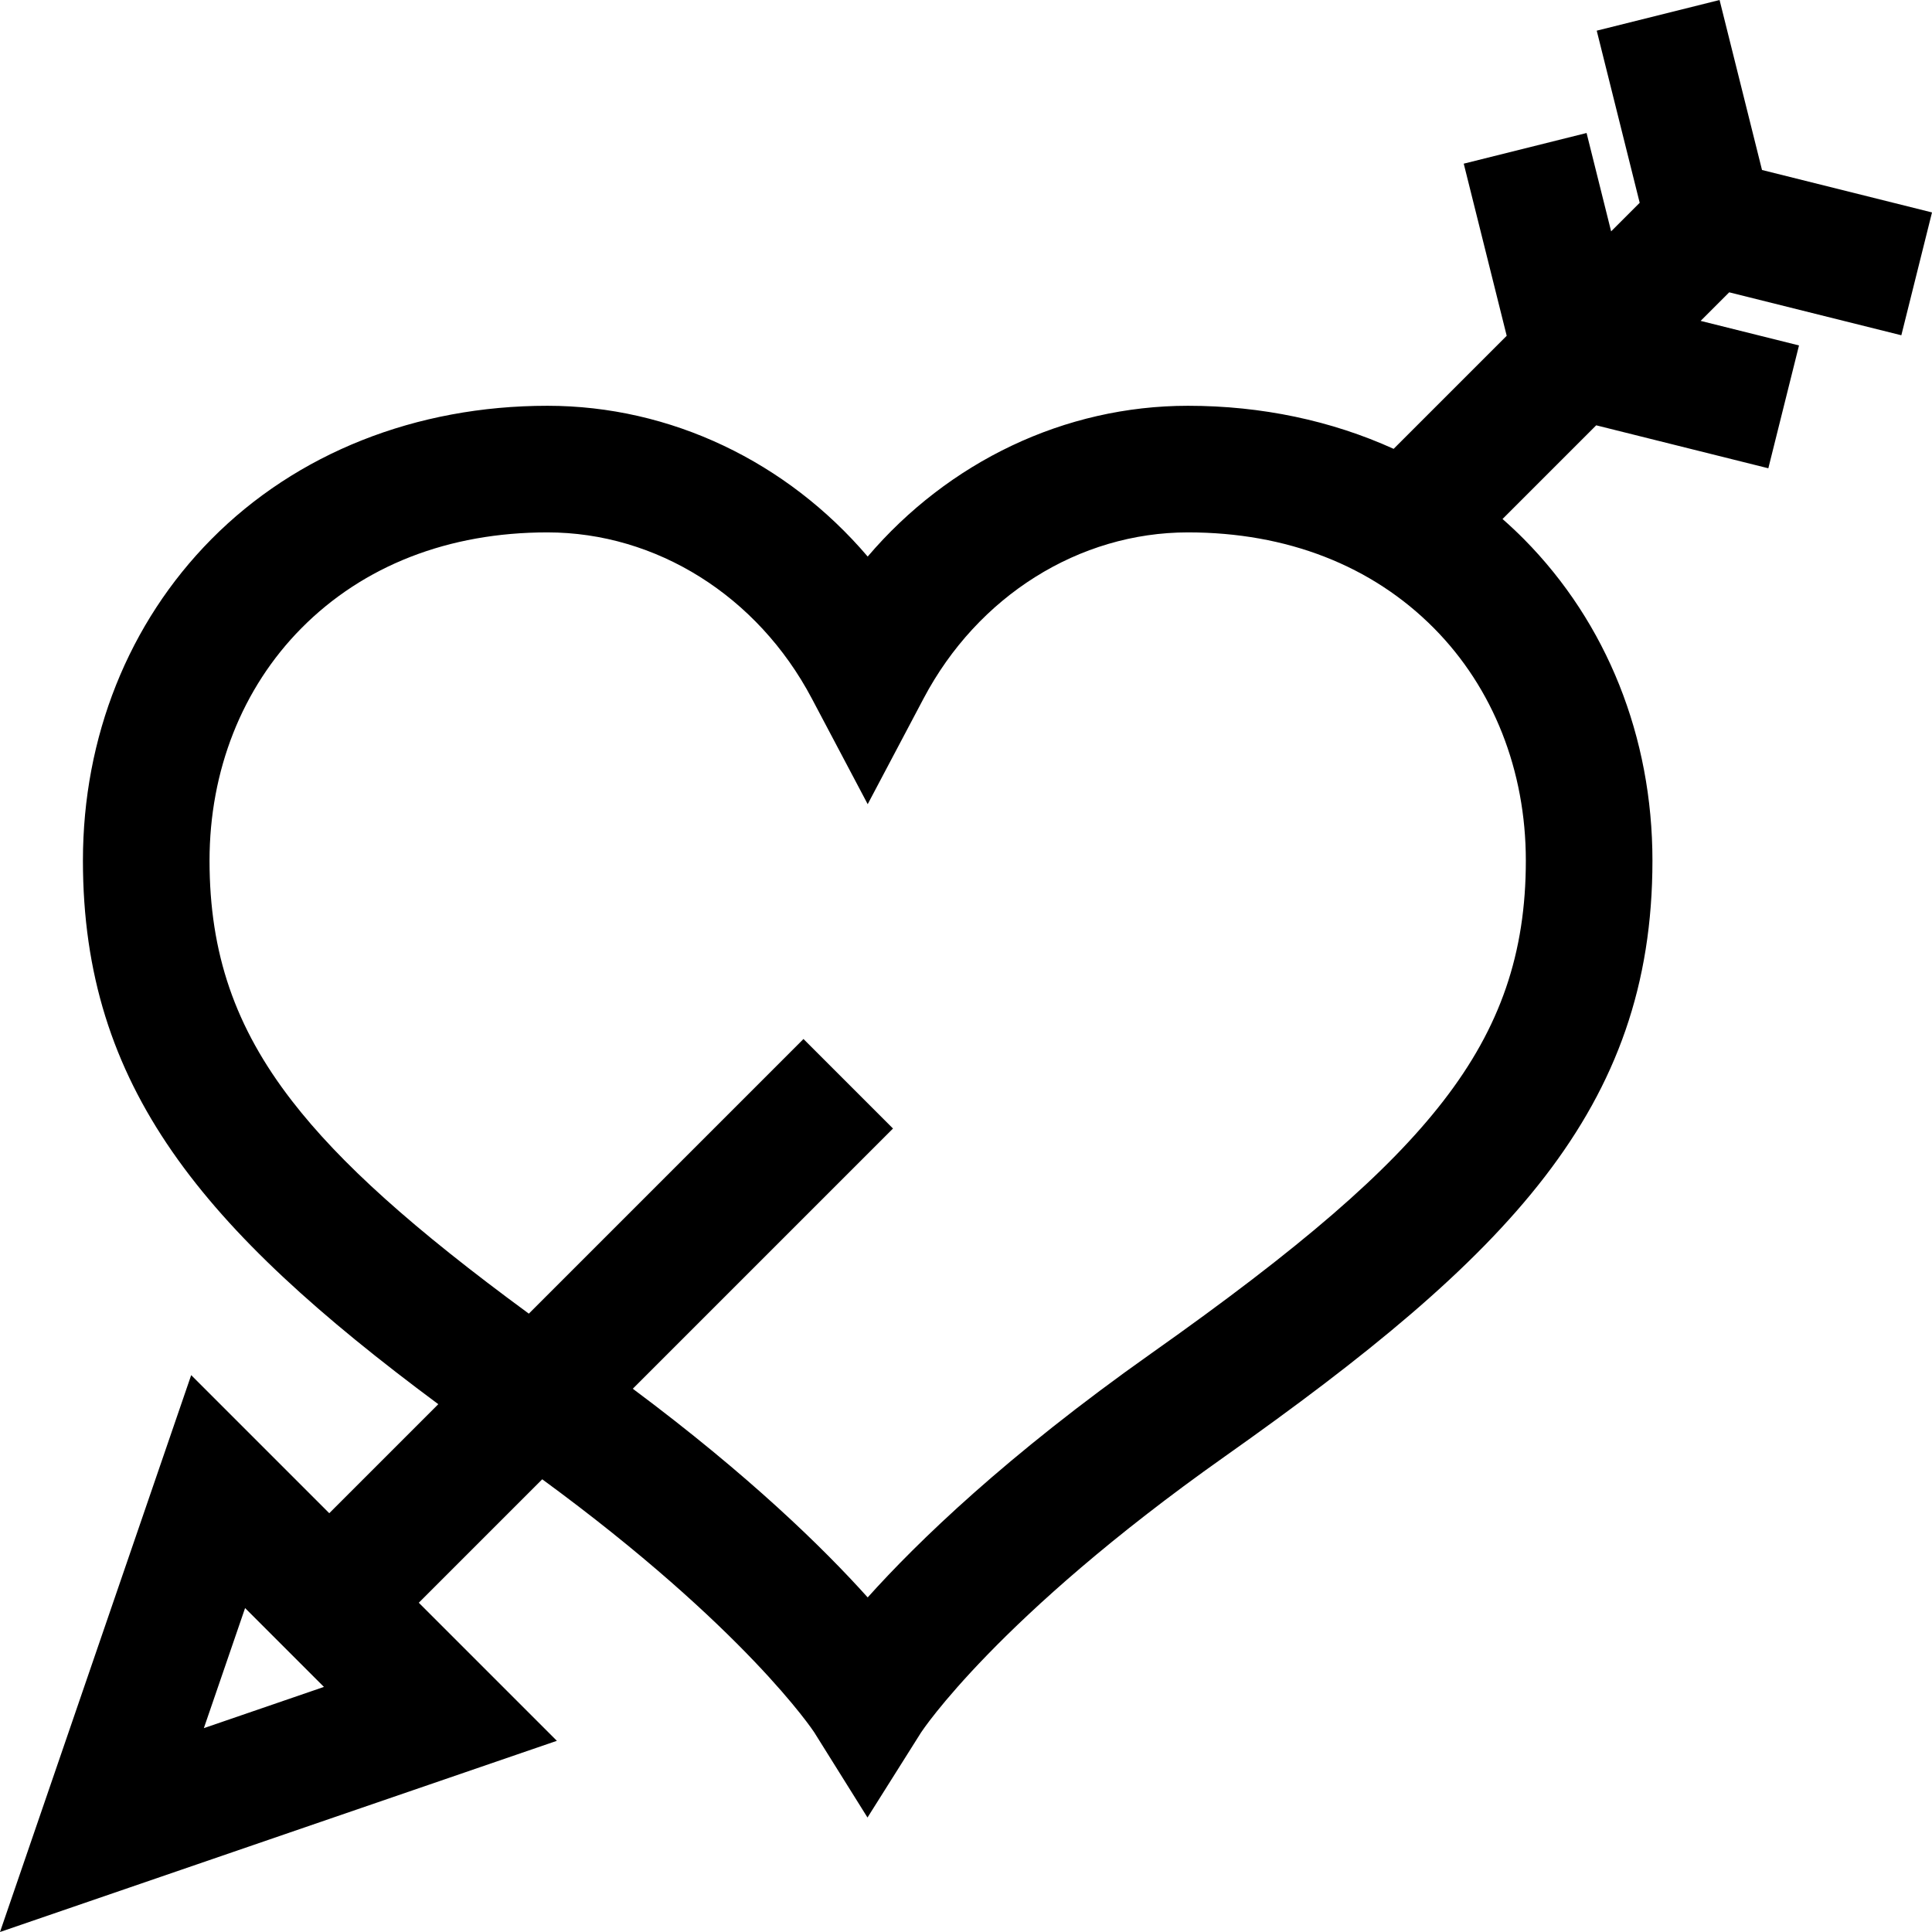
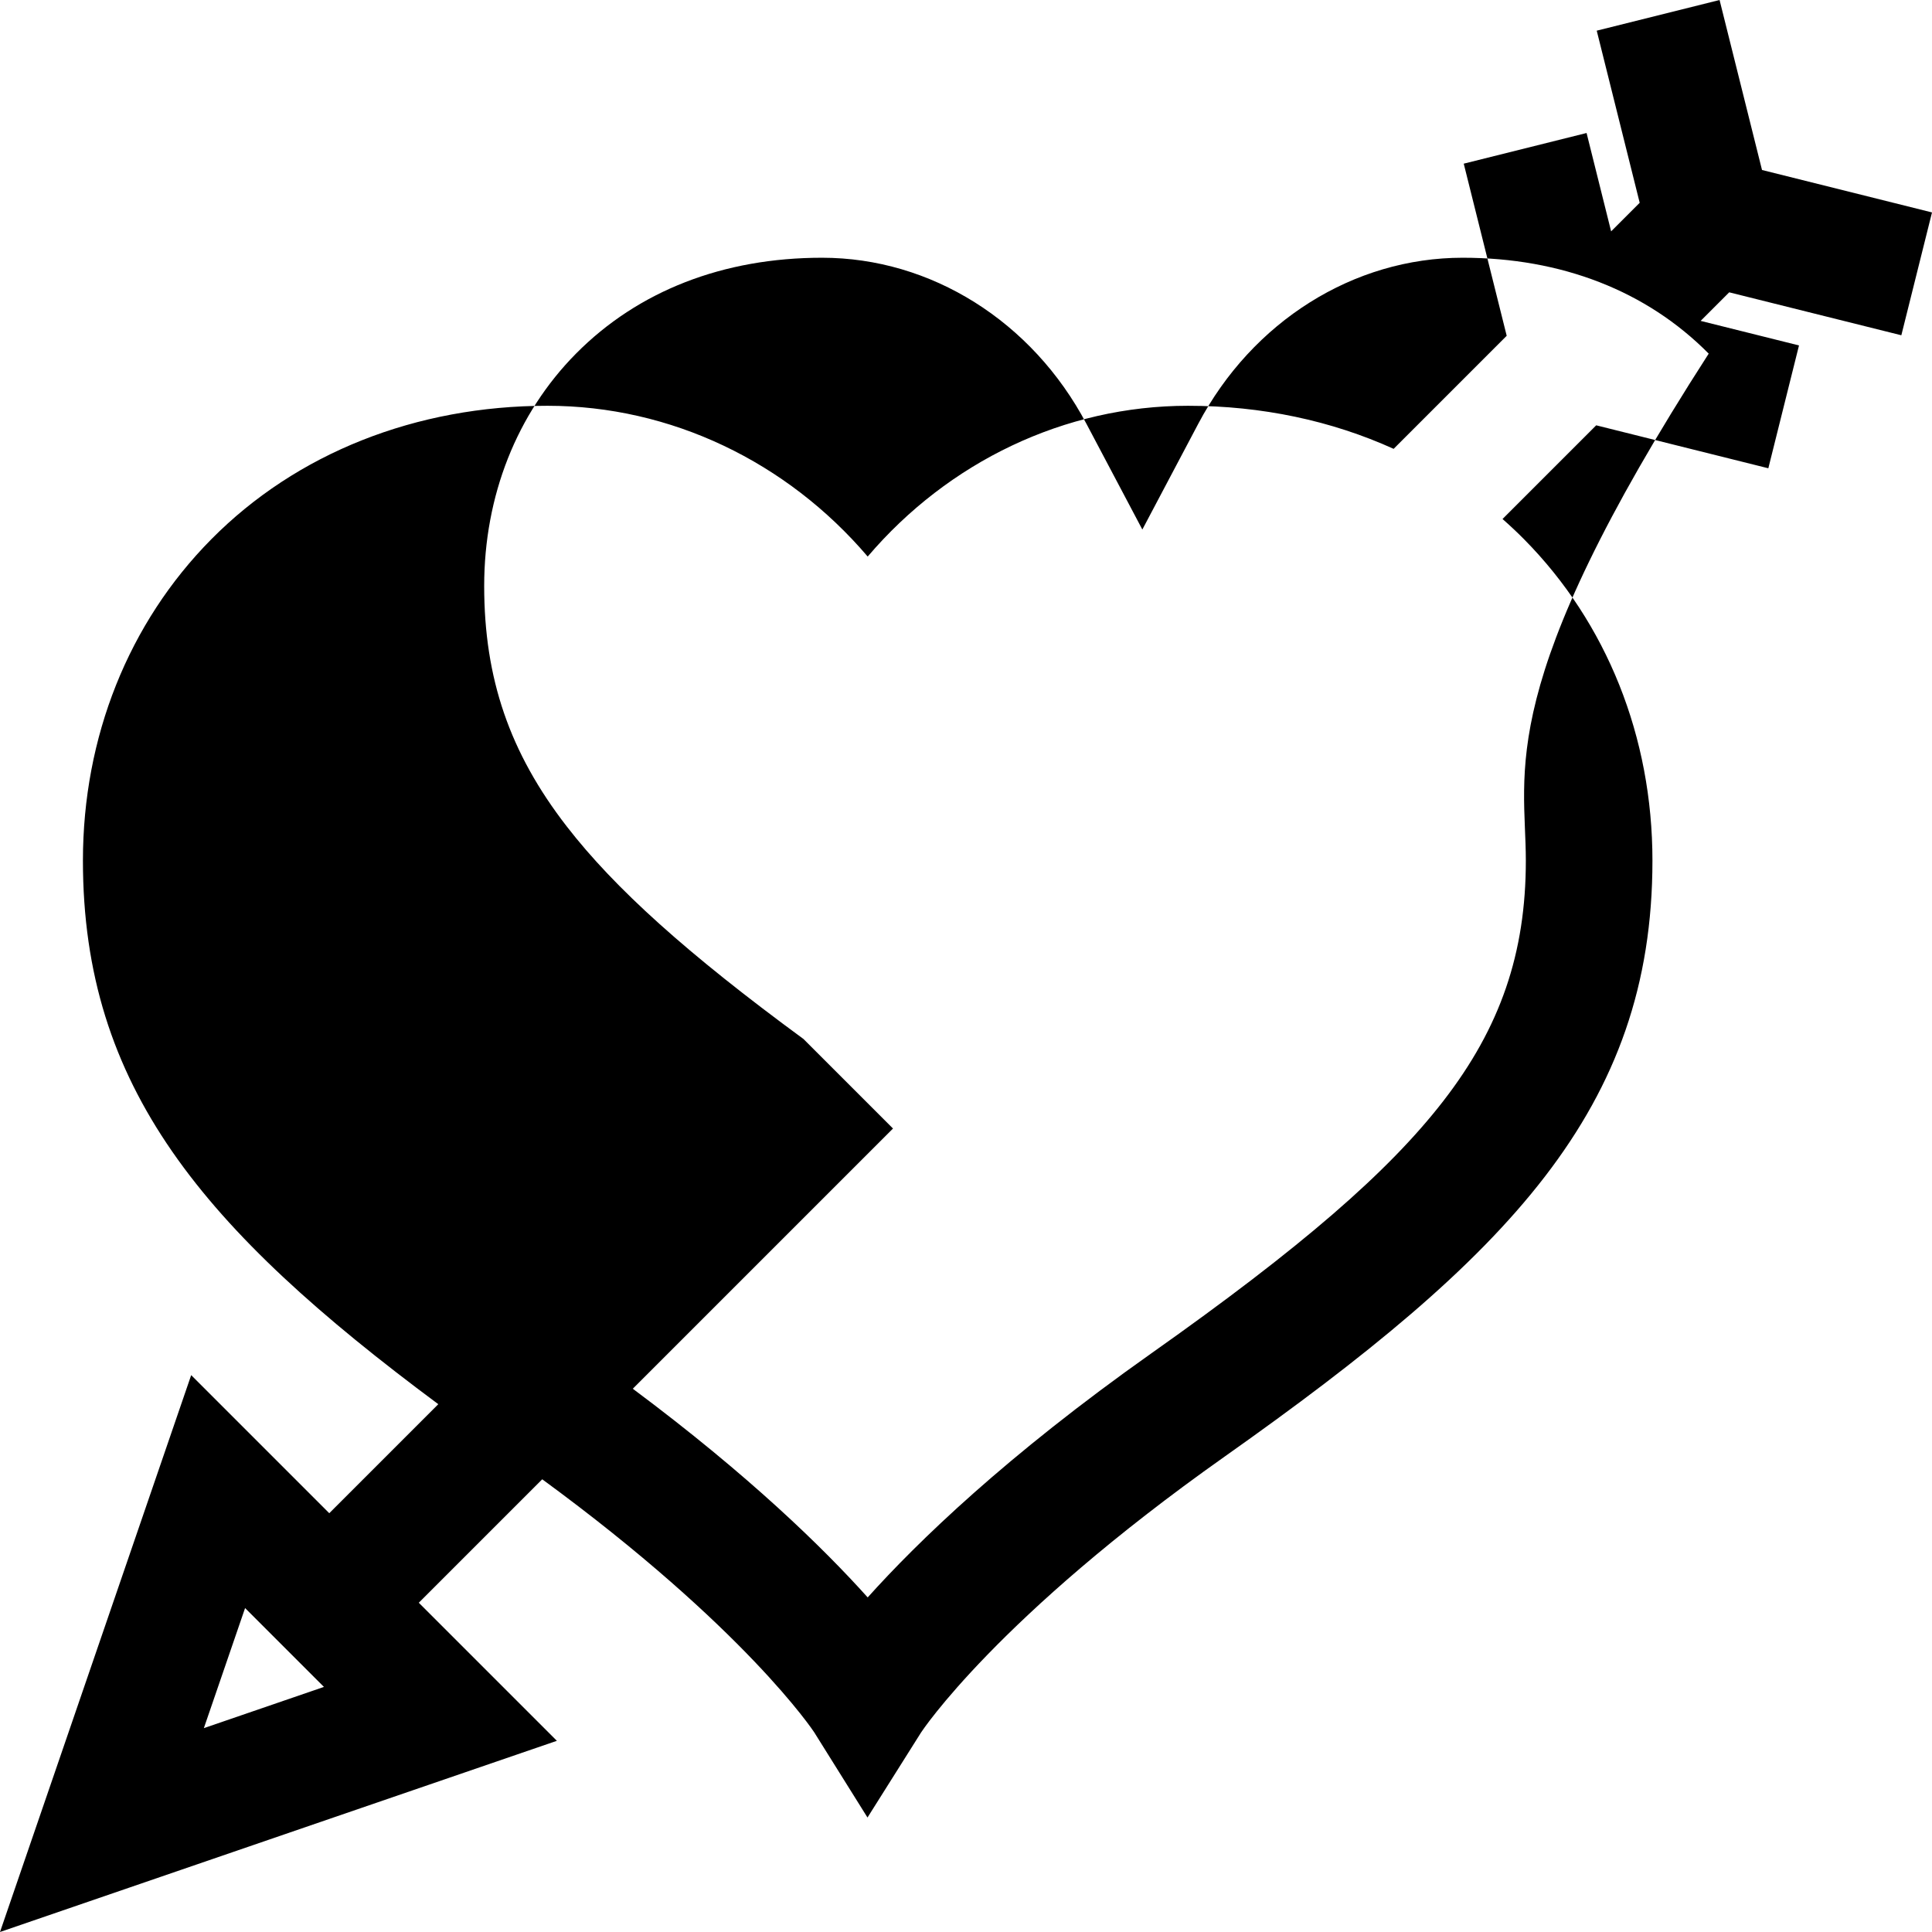
<svg xmlns="http://www.w3.org/2000/svg" fill="#000000" height="800px" width="800px" version="1.1" id="Layer_1" viewBox="0 0 512.001 512.001" xml:space="preserve">
  <g>
    <g>
-       <path d="M503.875,88.85l8.127-32.554L466.952,45.05L455.705,0.001l-32.554,8.127l11.386,45.612l-7.571,7.571l-6.506-26.065    l-32.554,8.127l11.386,45.613l-29.963,29.963c-16.473-7.472-34.983-11.414-54.507-11.414c-32.713,0-63.47,14.848-84.873,39.957    c-21.406-25.108-52.163-39.957-84.874-39.957c-34.86,0-66.49,12.559-89.065,35.363c-21.947,22.171-34.034,52.418-34.034,85.17    c0,59.93,31.695,97.652,94.176,144.056L87.26,401.015l-36.593-36.593L0,512.001l147.578-50.667l-36.593-36.593l32.714-32.714    c53.854,39.439,71.92,66.812,72.053,67.016l14.143,22.62l14.195-22.534c0.193-0.301,20.07-30.453,80.411-73.087    c75.221-53.147,113.414-92.17,113.414-157.974c0-32.752-12.087-62.999-34.032-85.17c-1.839-1.857-3.742-3.638-5.697-5.358    l24.828-24.828l45.613,11.386l8.127-32.554l-26.065-6.506l7.571-7.571L503.875,88.85z M54.024,457.977l10.926-31.823    l20.898,20.898L54.024,457.977z M404.363,228.067c0,24.538-6.751,44.197-21.889,63.738    c-14.624,18.879-37.753,38.867-77.335,66.832c-38.444,27.163-61.983,49.979-75.191,64.695    c-11.655-12.985-31.363-32.28-62.251-55.302l68.96-68.96l-23.725-23.725l-72.785,72.785    c-30.836-22.629-50.004-39.897-62.728-56.323c-15.139-19.542-21.89-39.2-21.89-63.738c0-23.854,8.64-45.718,24.326-61.565    c16.46-16.627,39.012-25.415,65.219-25.415c28.861,0,55.7,16.851,70.043,43.978l14.832,28.05l14.831-28.051    c14.342-27.126,41.18-43.977,70.042-43.977c26.208,0,48.76,8.788,65.218,25.415C395.725,182.347,404.363,204.213,404.363,228.067z    " />
+       <path d="M503.875,88.85l8.127-32.554L466.952,45.05L455.705,0.001l-32.554,8.127l11.386,45.612l-7.571,7.571l-6.506-26.065    l-32.554,8.127l11.386,45.613l-29.963,29.963c-16.473-7.472-34.983-11.414-54.507-11.414c-32.713,0-63.47,14.848-84.873,39.957    c-21.406-25.108-52.163-39.957-84.874-39.957c-34.86,0-66.49,12.559-89.065,35.363c-21.947,22.171-34.034,52.418-34.034,85.17    c0,59.93,31.695,97.652,94.176,144.056L87.26,401.015l-36.593-36.593L0,512.001l147.578-50.667l-36.593-36.593l32.714-32.714    c53.854,39.439,71.92,66.812,72.053,67.016l14.143,22.62l14.195-22.534c0.193-0.301,20.07-30.453,80.411-73.087    c75.221-53.147,113.414-92.17,113.414-157.974c0-32.752-12.087-62.999-34.032-85.17c-1.839-1.857-3.742-3.638-5.697-5.358    l24.828-24.828l45.613,11.386l8.127-32.554l-26.065-6.506l7.571-7.571L503.875,88.85z M54.024,457.977l10.926-31.823    l20.898,20.898L54.024,457.977z M404.363,228.067c0,24.538-6.751,44.197-21.889,63.738    c-14.624,18.879-37.753,38.867-77.335,66.832c-38.444,27.163-61.983,49.979-75.191,64.695    c-11.655-12.985-31.363-32.28-62.251-55.302l68.96-68.96l-23.725-23.725c-30.836-22.629-50.004-39.897-62.728-56.323c-15.139-19.542-21.89-39.2-21.89-63.738c0-23.854,8.64-45.718,24.326-61.565    c16.46-16.627,39.012-25.415,65.219-25.415c28.861,0,55.7,16.851,70.043,43.978l14.832,28.05l14.831-28.051    c14.342-27.126,41.18-43.977,70.042-43.977c26.208,0,48.76,8.788,65.218,25.415C395.725,182.347,404.363,204.213,404.363,228.067z    " />
    </g>
  </g>
</svg>